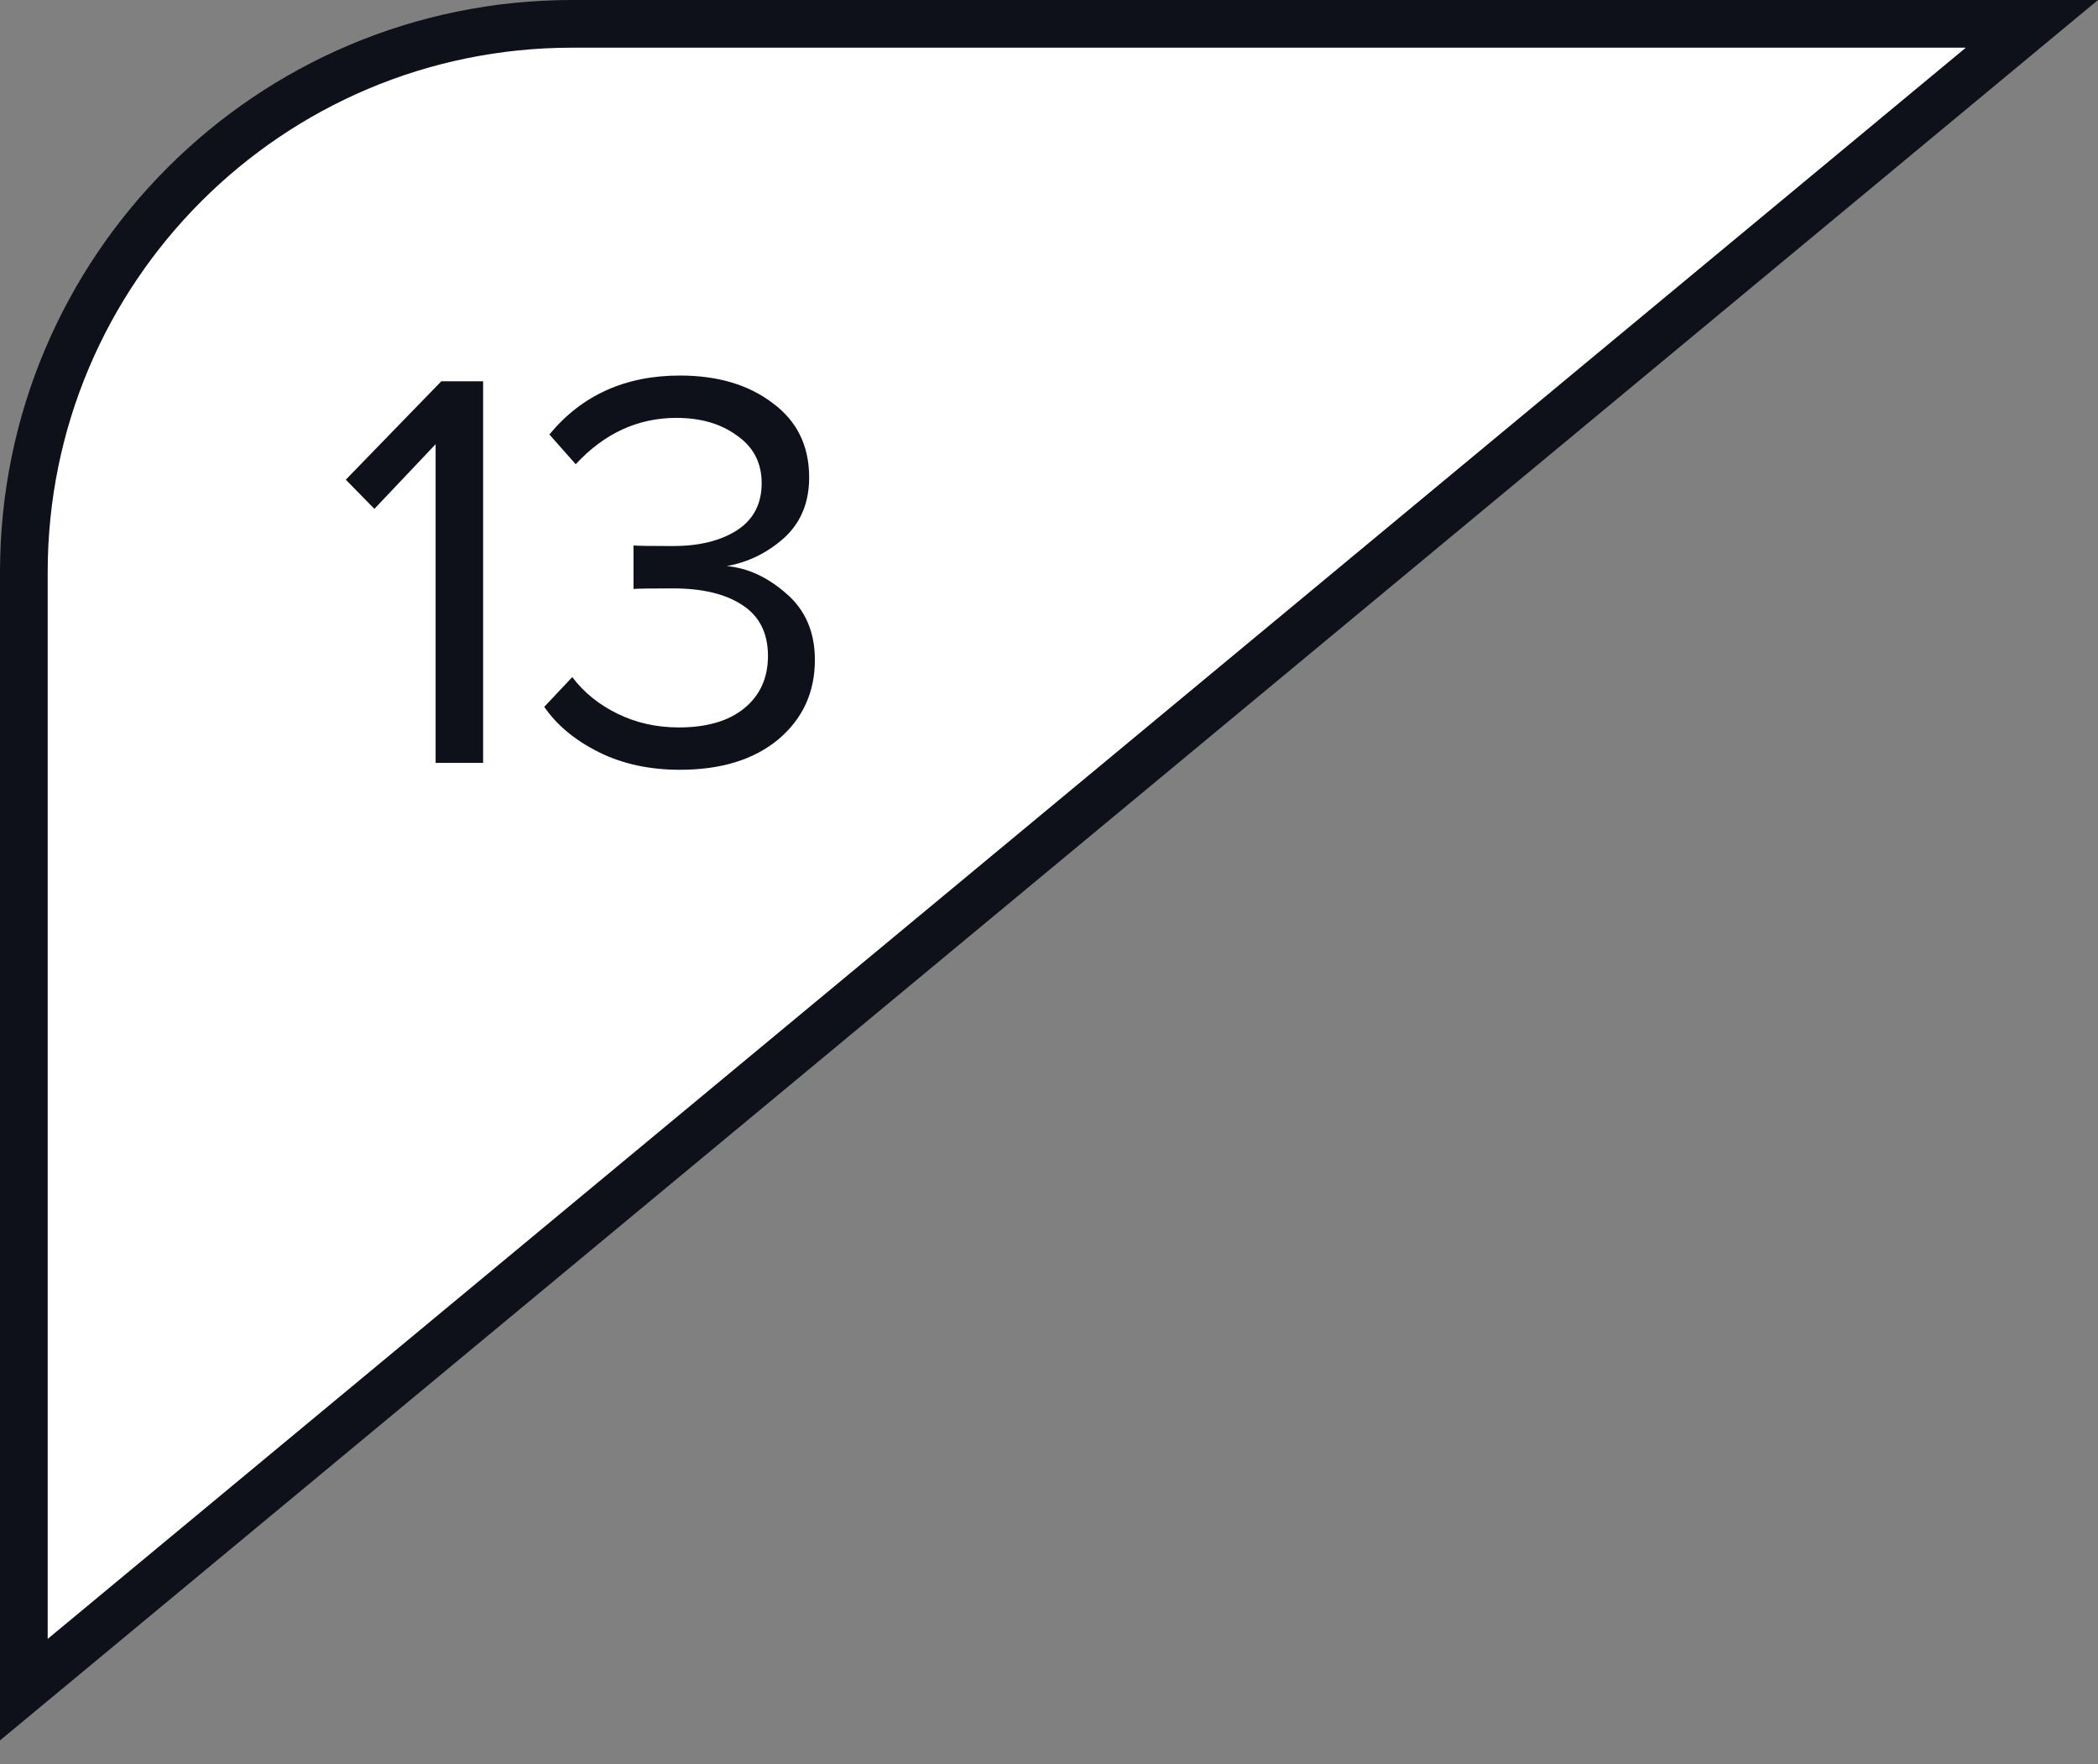
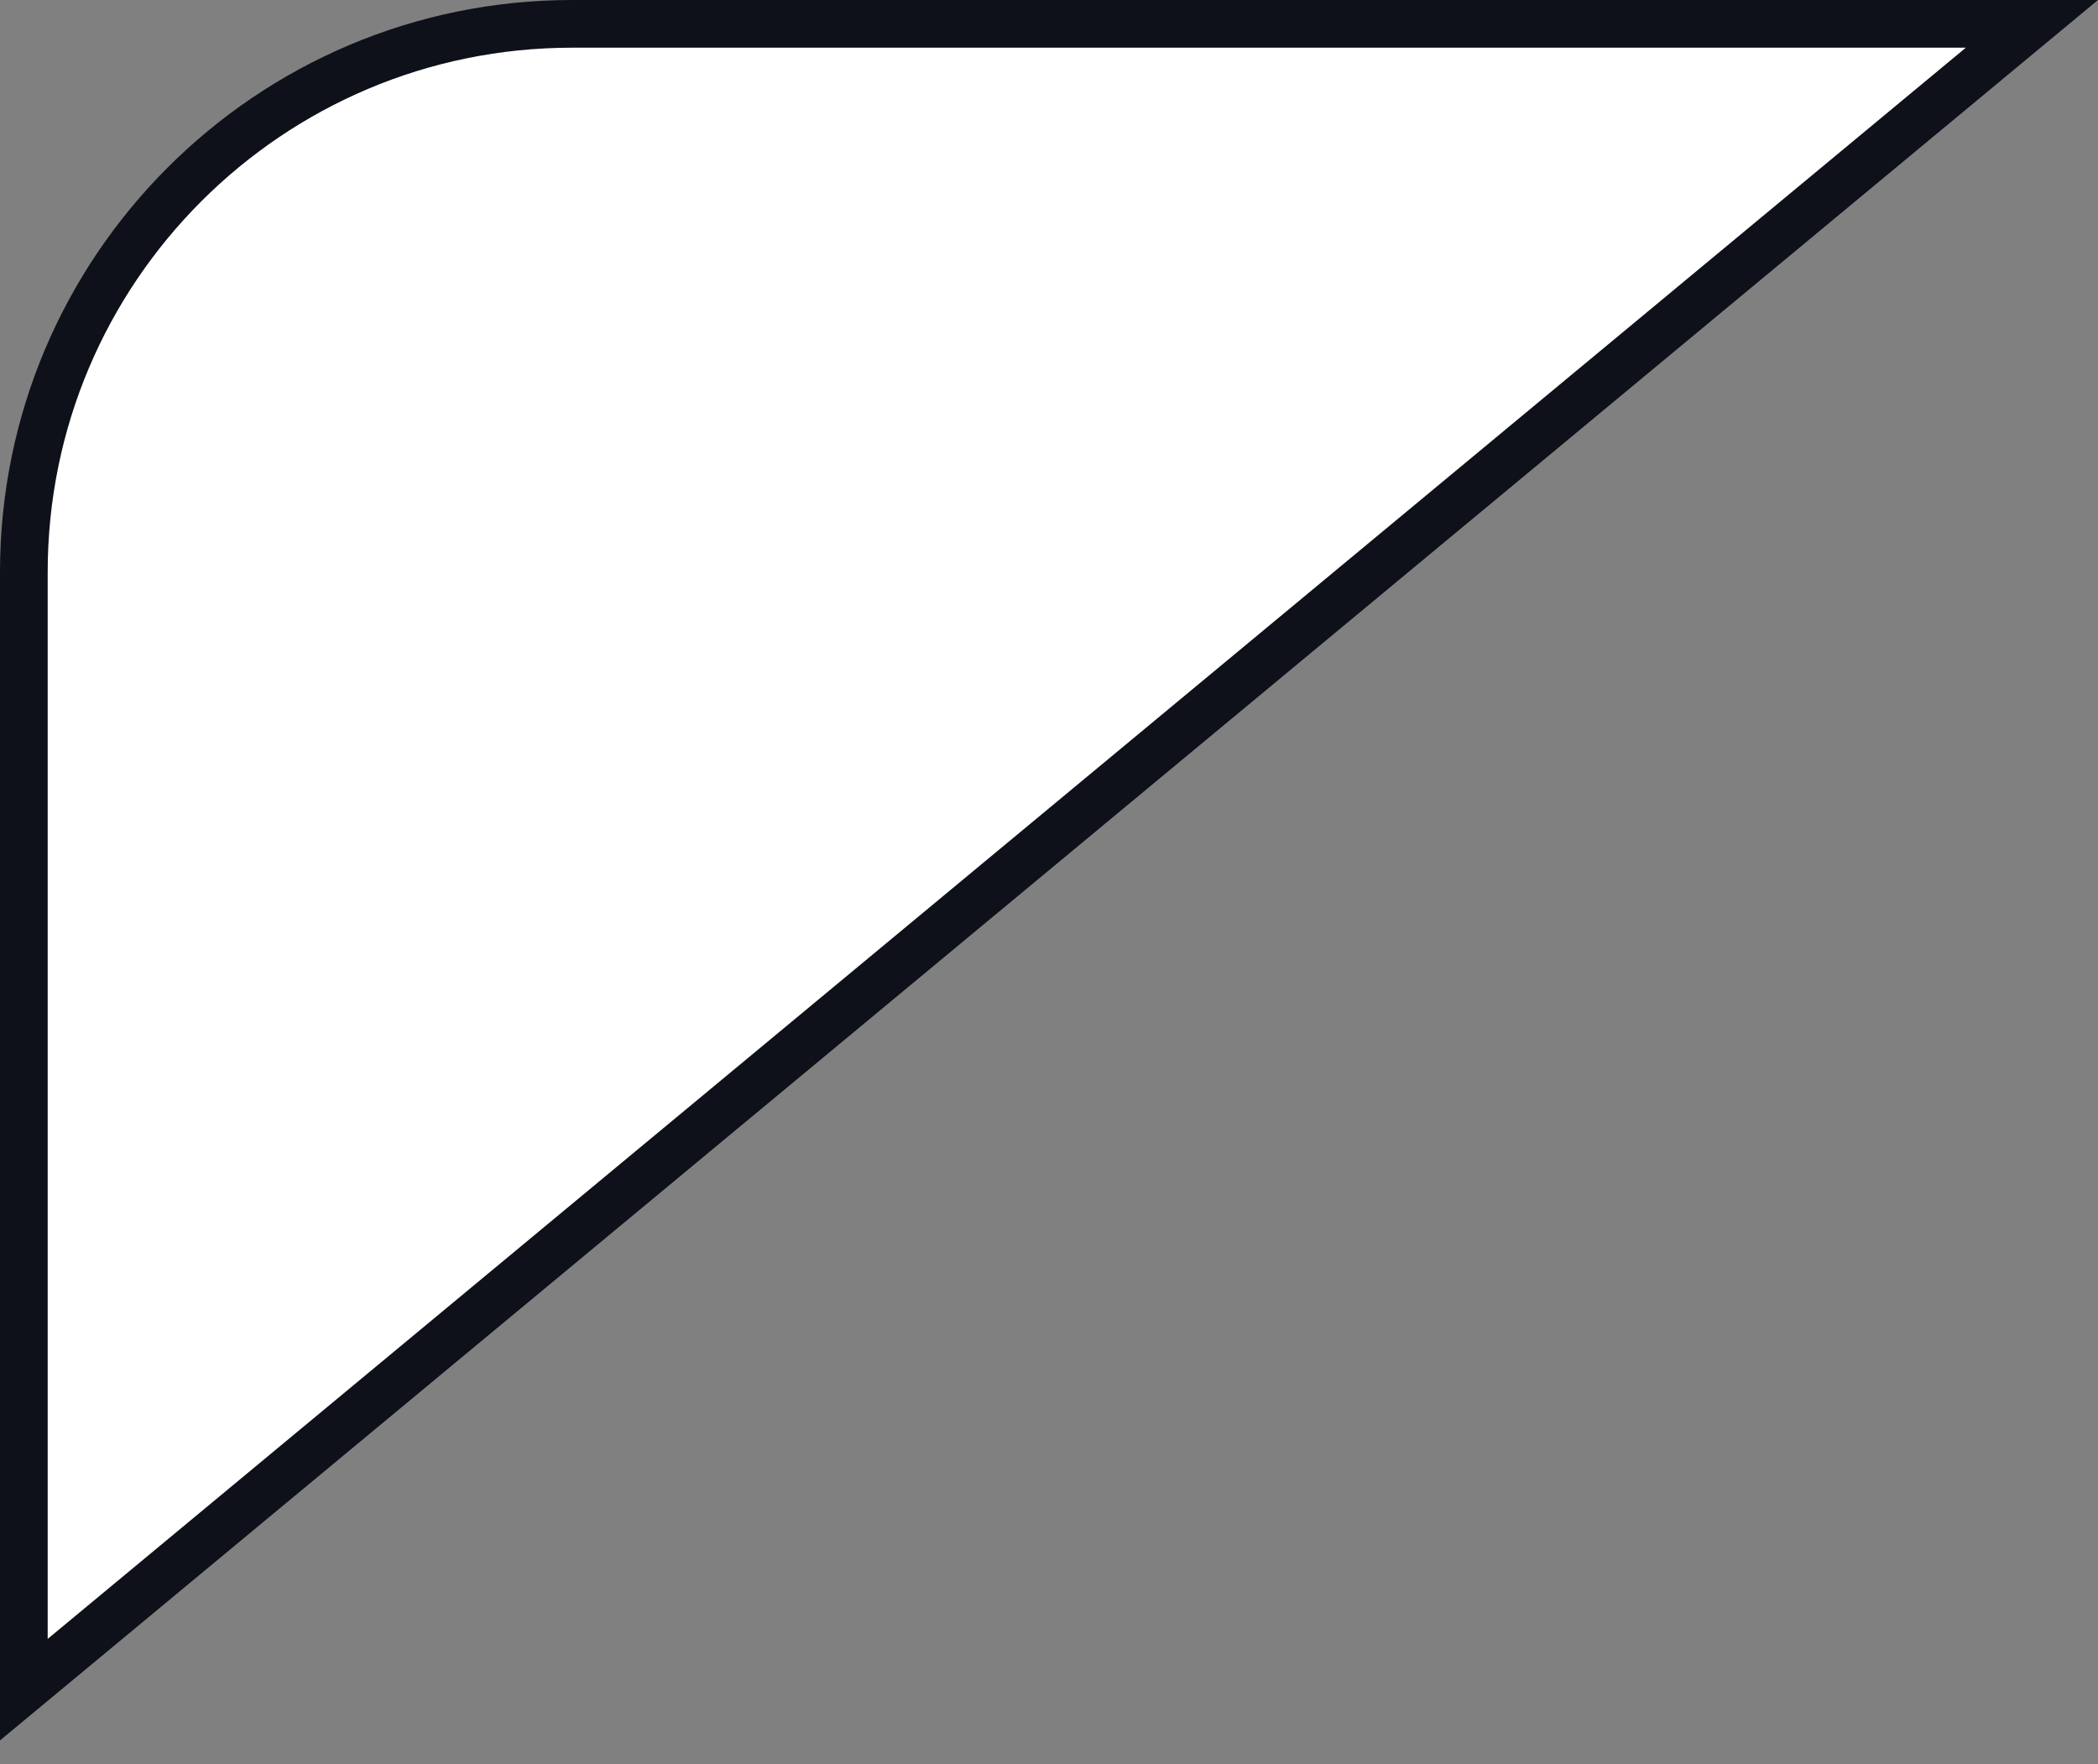
<svg xmlns="http://www.w3.org/2000/svg" width="44" height="37" viewBox="0 0 44 37" fill="none">
  <rect x="0" y="0" width="44" height="37" fill="#808080" stroke="none" />
  <path d="M12 0.5H42.614L0.5 35.436V12C0.5 5.649 5.649 0.5 12 0.5Z" fill="white" stroke="#0E101A" />
-   <path d="M10.132 16H9.136V9.316L7.852 10.672L7.252 10.06L9.256 7.996H10.132V16ZM14.258 16.144C13.618 16.144 13.05 16.02 12.554 15.772C12.058 15.524 11.678 15.208 11.414 14.824L12.002 14.2C12.242 14.52 12.558 14.776 12.95 14.968C13.342 15.16 13.77 15.256 14.234 15.256C14.818 15.256 15.274 15.124 15.602 14.86C15.938 14.588 16.106 14.22 16.106 13.756C16.106 13.276 15.926 12.92 15.566 12.688C15.214 12.456 14.73 12.34 14.114 12.34C13.642 12.34 13.366 12.344 13.286 12.352V11.44C13.374 11.448 13.65 11.452 14.114 11.452C14.658 11.452 15.102 11.344 15.446 11.128C15.798 10.904 15.974 10.572 15.974 10.132C15.974 9.708 15.802 9.376 15.458 9.136C15.122 8.888 14.698 8.764 14.186 8.764C13.378 8.764 12.674 9.088 12.074 9.736L11.522 9.112C12.202 8.288 13.114 7.876 14.258 7.876C15.05 7.876 15.698 8.068 16.202 8.452C16.714 8.828 16.97 9.348 16.97 10.012C16.97 10.54 16.794 10.964 16.442 11.284C16.09 11.596 15.69 11.792 15.242 11.872C15.682 11.912 16.098 12.104 16.49 12.448C16.89 12.792 17.09 13.256 17.09 13.84C17.09 14.52 16.834 15.076 16.322 15.508C15.81 15.932 15.122 16.144 14.258 16.144Z" fill="#0E101A" />
</svg>